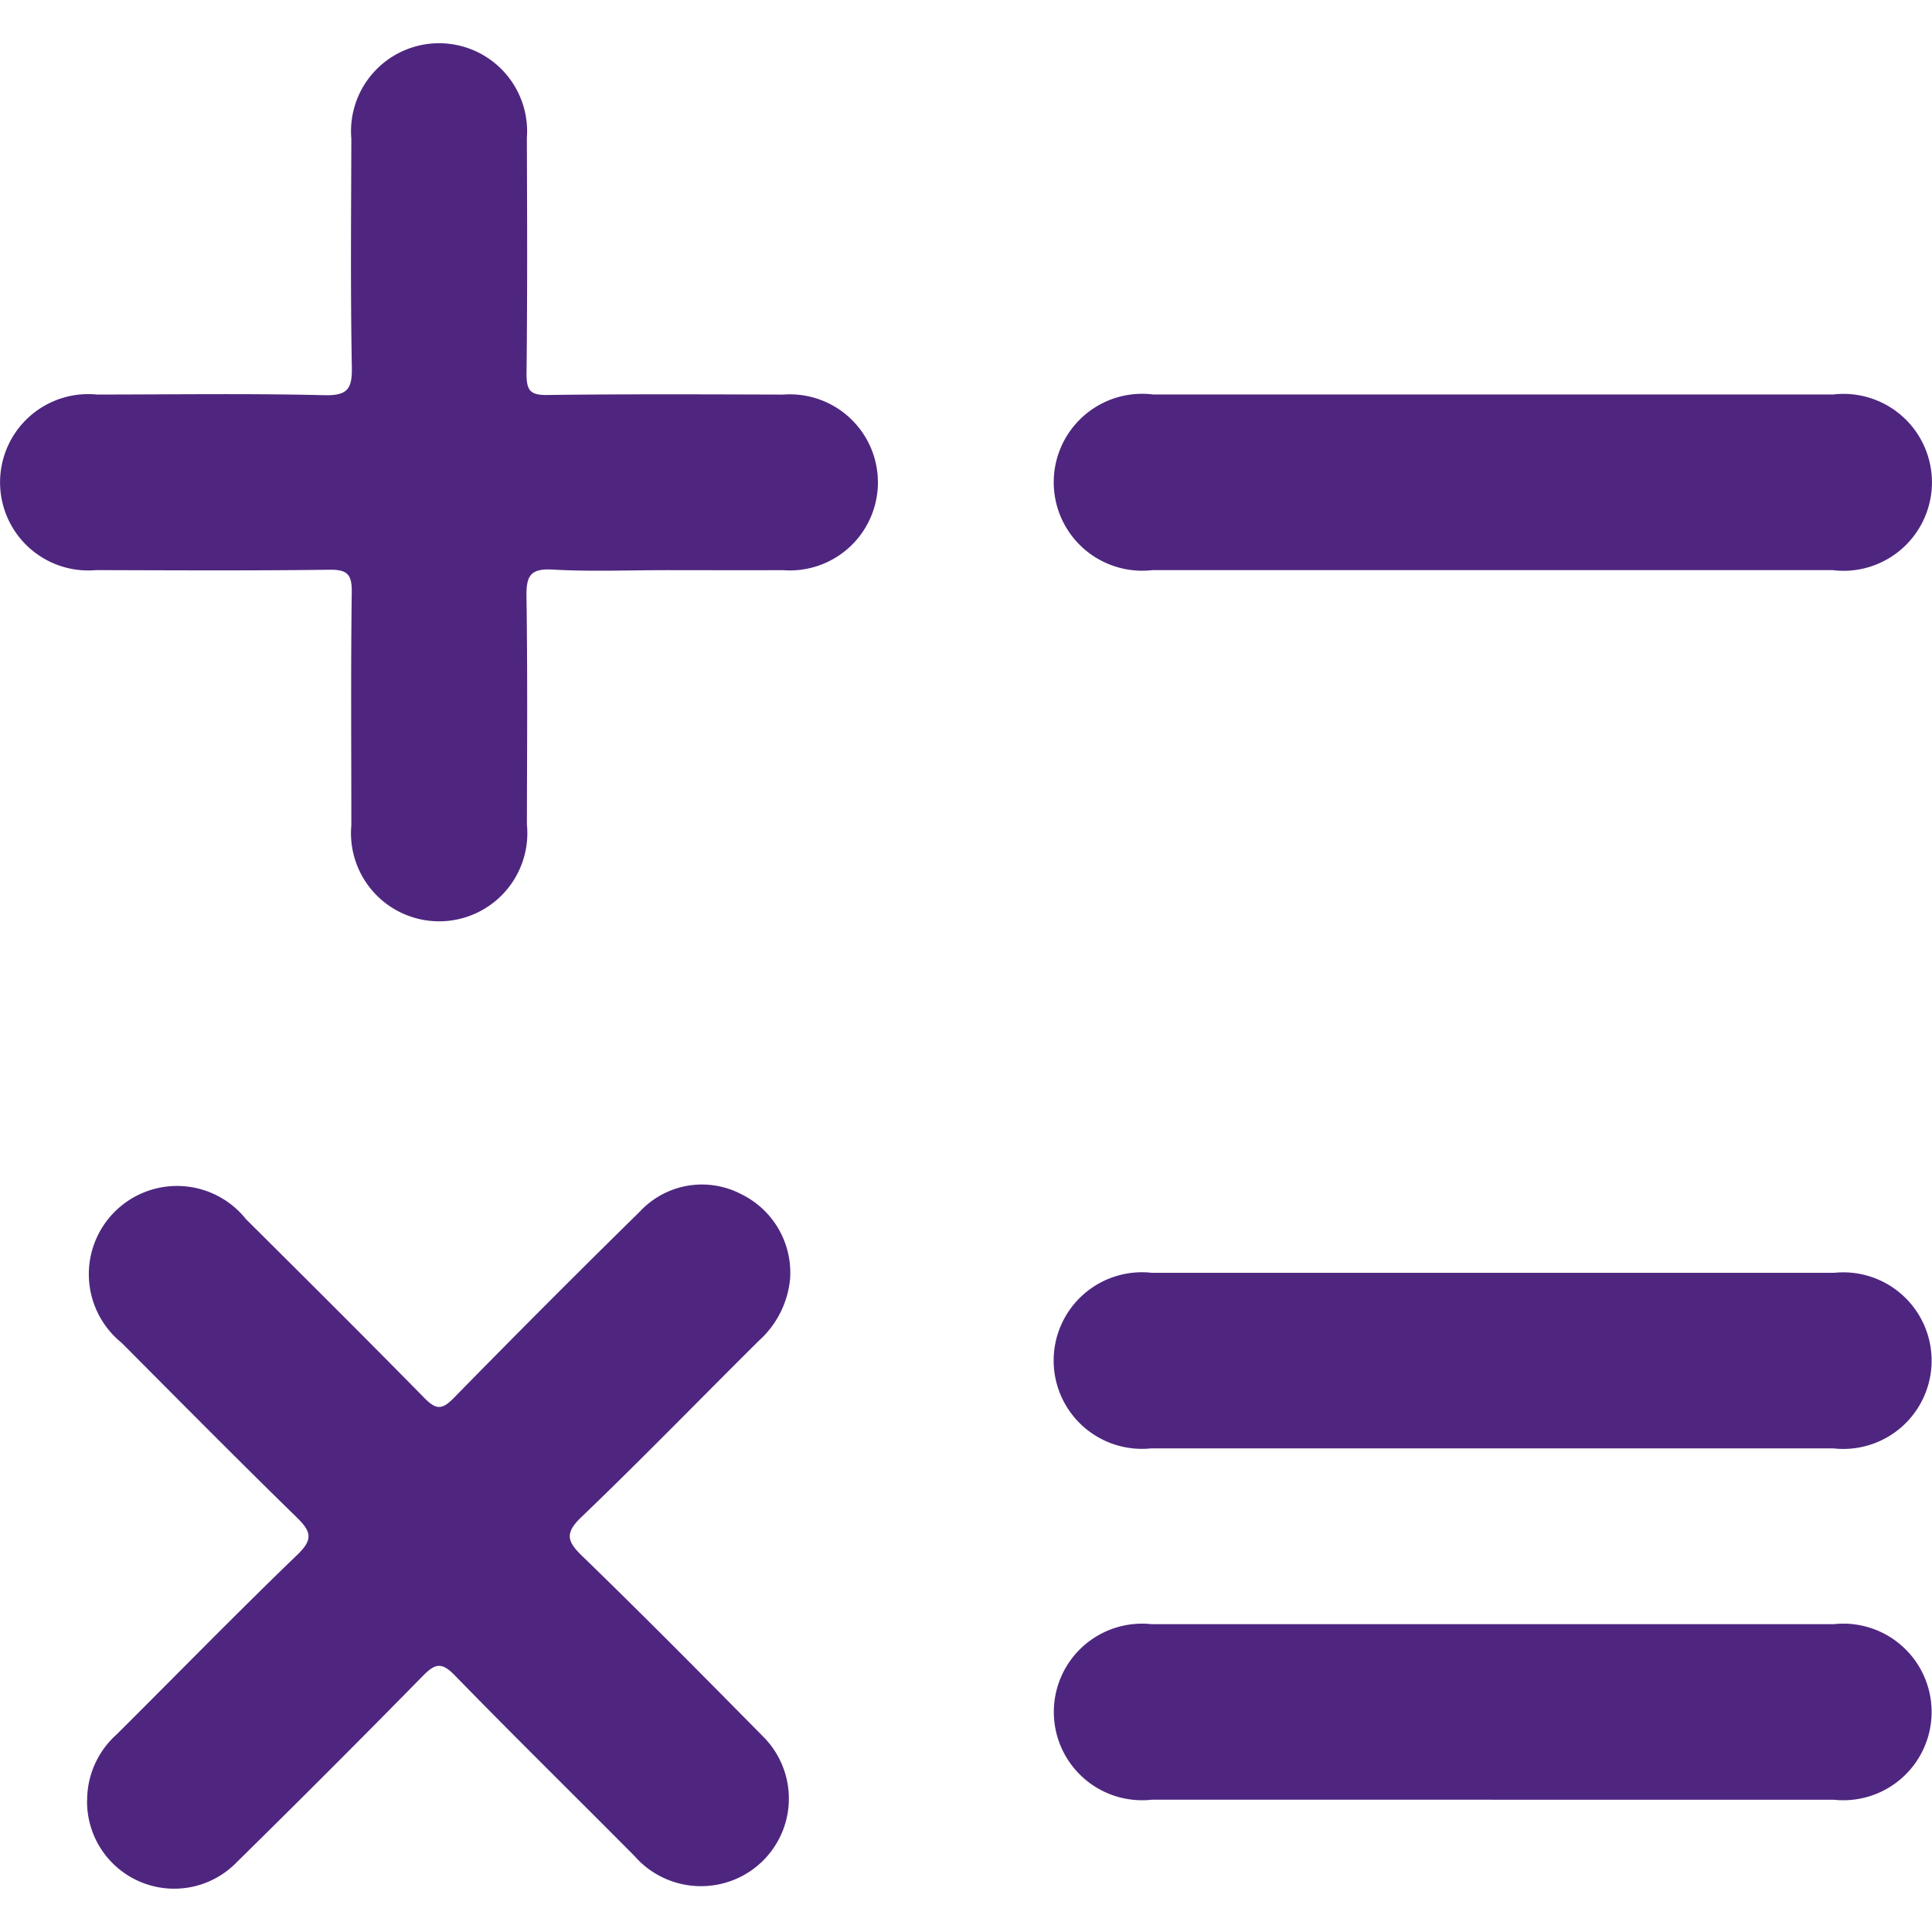
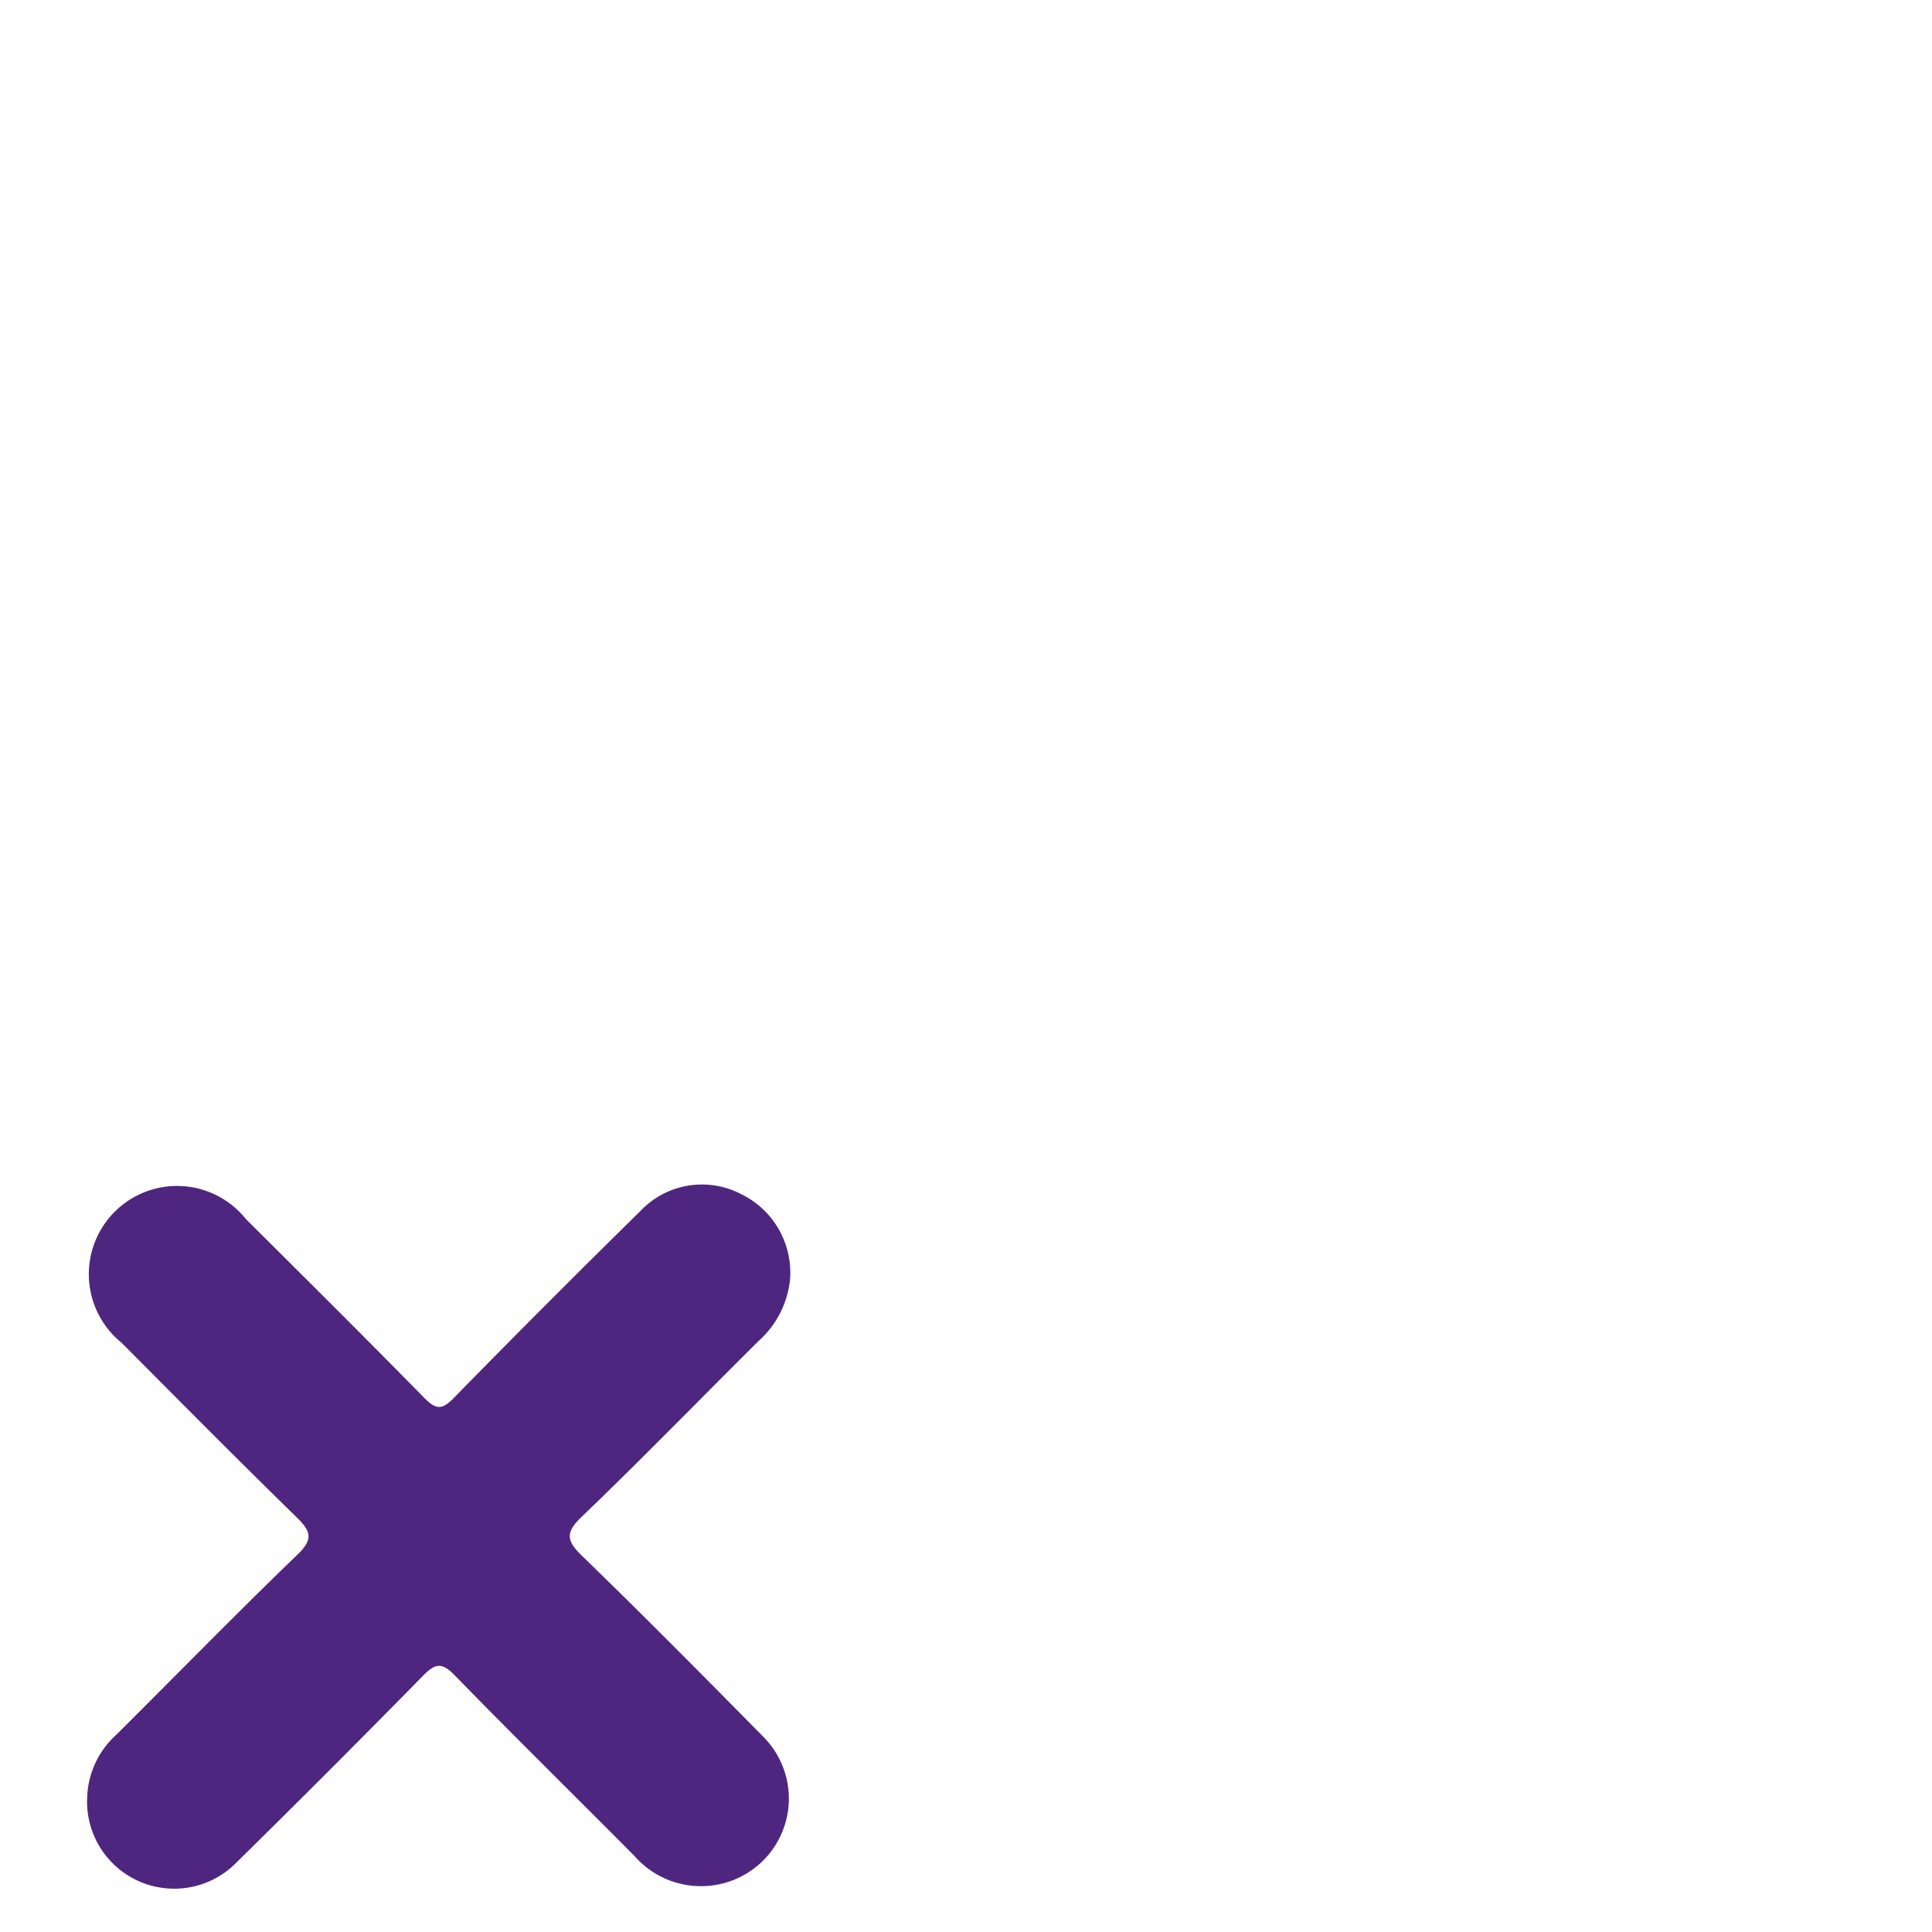
<svg xmlns="http://www.w3.org/2000/svg" id="Grupo_449" data-name="Grupo 449" width="225" height="225" viewBox="0 0 47 44.896">
  <defs>
    <clipPath id="clip-path">
      <rect id="Rectángulo_665" data-name="Rectángulo 665" width="47" height="44.896" fill="none" />
    </clipPath>
  </defs>
  <g id="Grupo_448" data-name="Grupo 448" clip-path="url(#clip-path)">
    <path id="Trazado_312" data-name="Trazado 312" d="M11.882,170.556a2.144,2.144,0,0,1,.713-1.592c1.467-1.459,2.911-2.94,4.4-4.375.4-.383.33-.574-.022-.917-1.434-1.4-2.841-2.821-4.253-4.24a2.146,2.146,0,1,1,3.026-3.008c1.45,1.444,2.9,2.883,4.335,4.346.288.294.434.3.725,0q2.24-2.289,4.525-4.533a2.062,2.062,0,0,1,2.452-.426,2.127,2.127,0,0,1,1.2,2.062,2.318,2.318,0,0,1-.761,1.51c-1.437,1.426-2.846,2.879-4.307,4.28-.421.4-.361.6.021.967,1.485,1.439,2.94,2.911,4.392,4.383a2.13,2.13,0,0,1-1.207,3.616,2.146,2.146,0,0,1-1.92-.708c-1.457-1.469-2.934-2.917-4.377-4.4-.316-.324-.476-.29-.772.012q-2.243,2.286-4.527,4.532a2.12,2.12,0,0,1-3.645-1.51" transform="translate(-9.762 -127.818)" fill="#4e267f" />
-     <path id="Trazado_313" data-name="Trazado 313" d="M16.24,12.819c-.934,0-1.87.039-2.8-.014-.556-.032-.639.174-.632.664.027,1.845.014,3.691.01,5.537a2.145,2.145,0,1,1-4.271.019c0-1.89-.015-3.781.01-5.671.006-.436-.111-.551-.546-.545-1.89.025-3.78.014-5.671.009a2.145,2.145,0,1,1,.016-4.271c1.846,0,3.692-.029,5.537.016.585.014.676-.172.666-.7-.034-1.845-.017-3.691-.012-5.537a2.142,2.142,0,1,1,4.27-.021c.007,1.913.014,3.825-.008,5.737,0,.406.088.522.508.516,1.912-.025,3.825-.015,5.737-.01a2.142,2.142,0,1,1-.011,4.271c-.934.005-1.868,0-2.8,0" transform="translate(0 -0.001)" fill="#4e267f" />
-     <path id="Trazado_314" data-name="Trazado 314" d="M154.422,47.881q4.1,0,8.2,0a2.152,2.152,0,1,1-.018,4.272q-8.269,0-16.537,0a2.152,2.152,0,1,1,.018-4.272q4.168,0,8.335,0" transform="translate(-118.028 -39.336)" fill="#4e267f" />
-     <path id="Trazado_315" data-name="Trazado 315" d="M154.3,171.876q-4.134,0-8.269,0a2.148,2.148,0,1,1,.019-4.271q8.3,0,16.6,0a2.148,2.148,0,1,1-.019,4.271q-4.168,0-8.335,0" transform="translate(-118.029 -137.693)" fill="#4e267f" />
-     <path id="Trazado_316" data-name="Trazado 316" d="M154.318,219.765q-4.134,0-8.269,0a2.148,2.148,0,1,1-.006-4.271q8.3,0,16.6,0a2.148,2.148,0,1,1,.006,4.272q-4.168,0-8.335,0" transform="translate(-118.03 -177.035)" fill="#4e267f" />
  </g>
</svg>